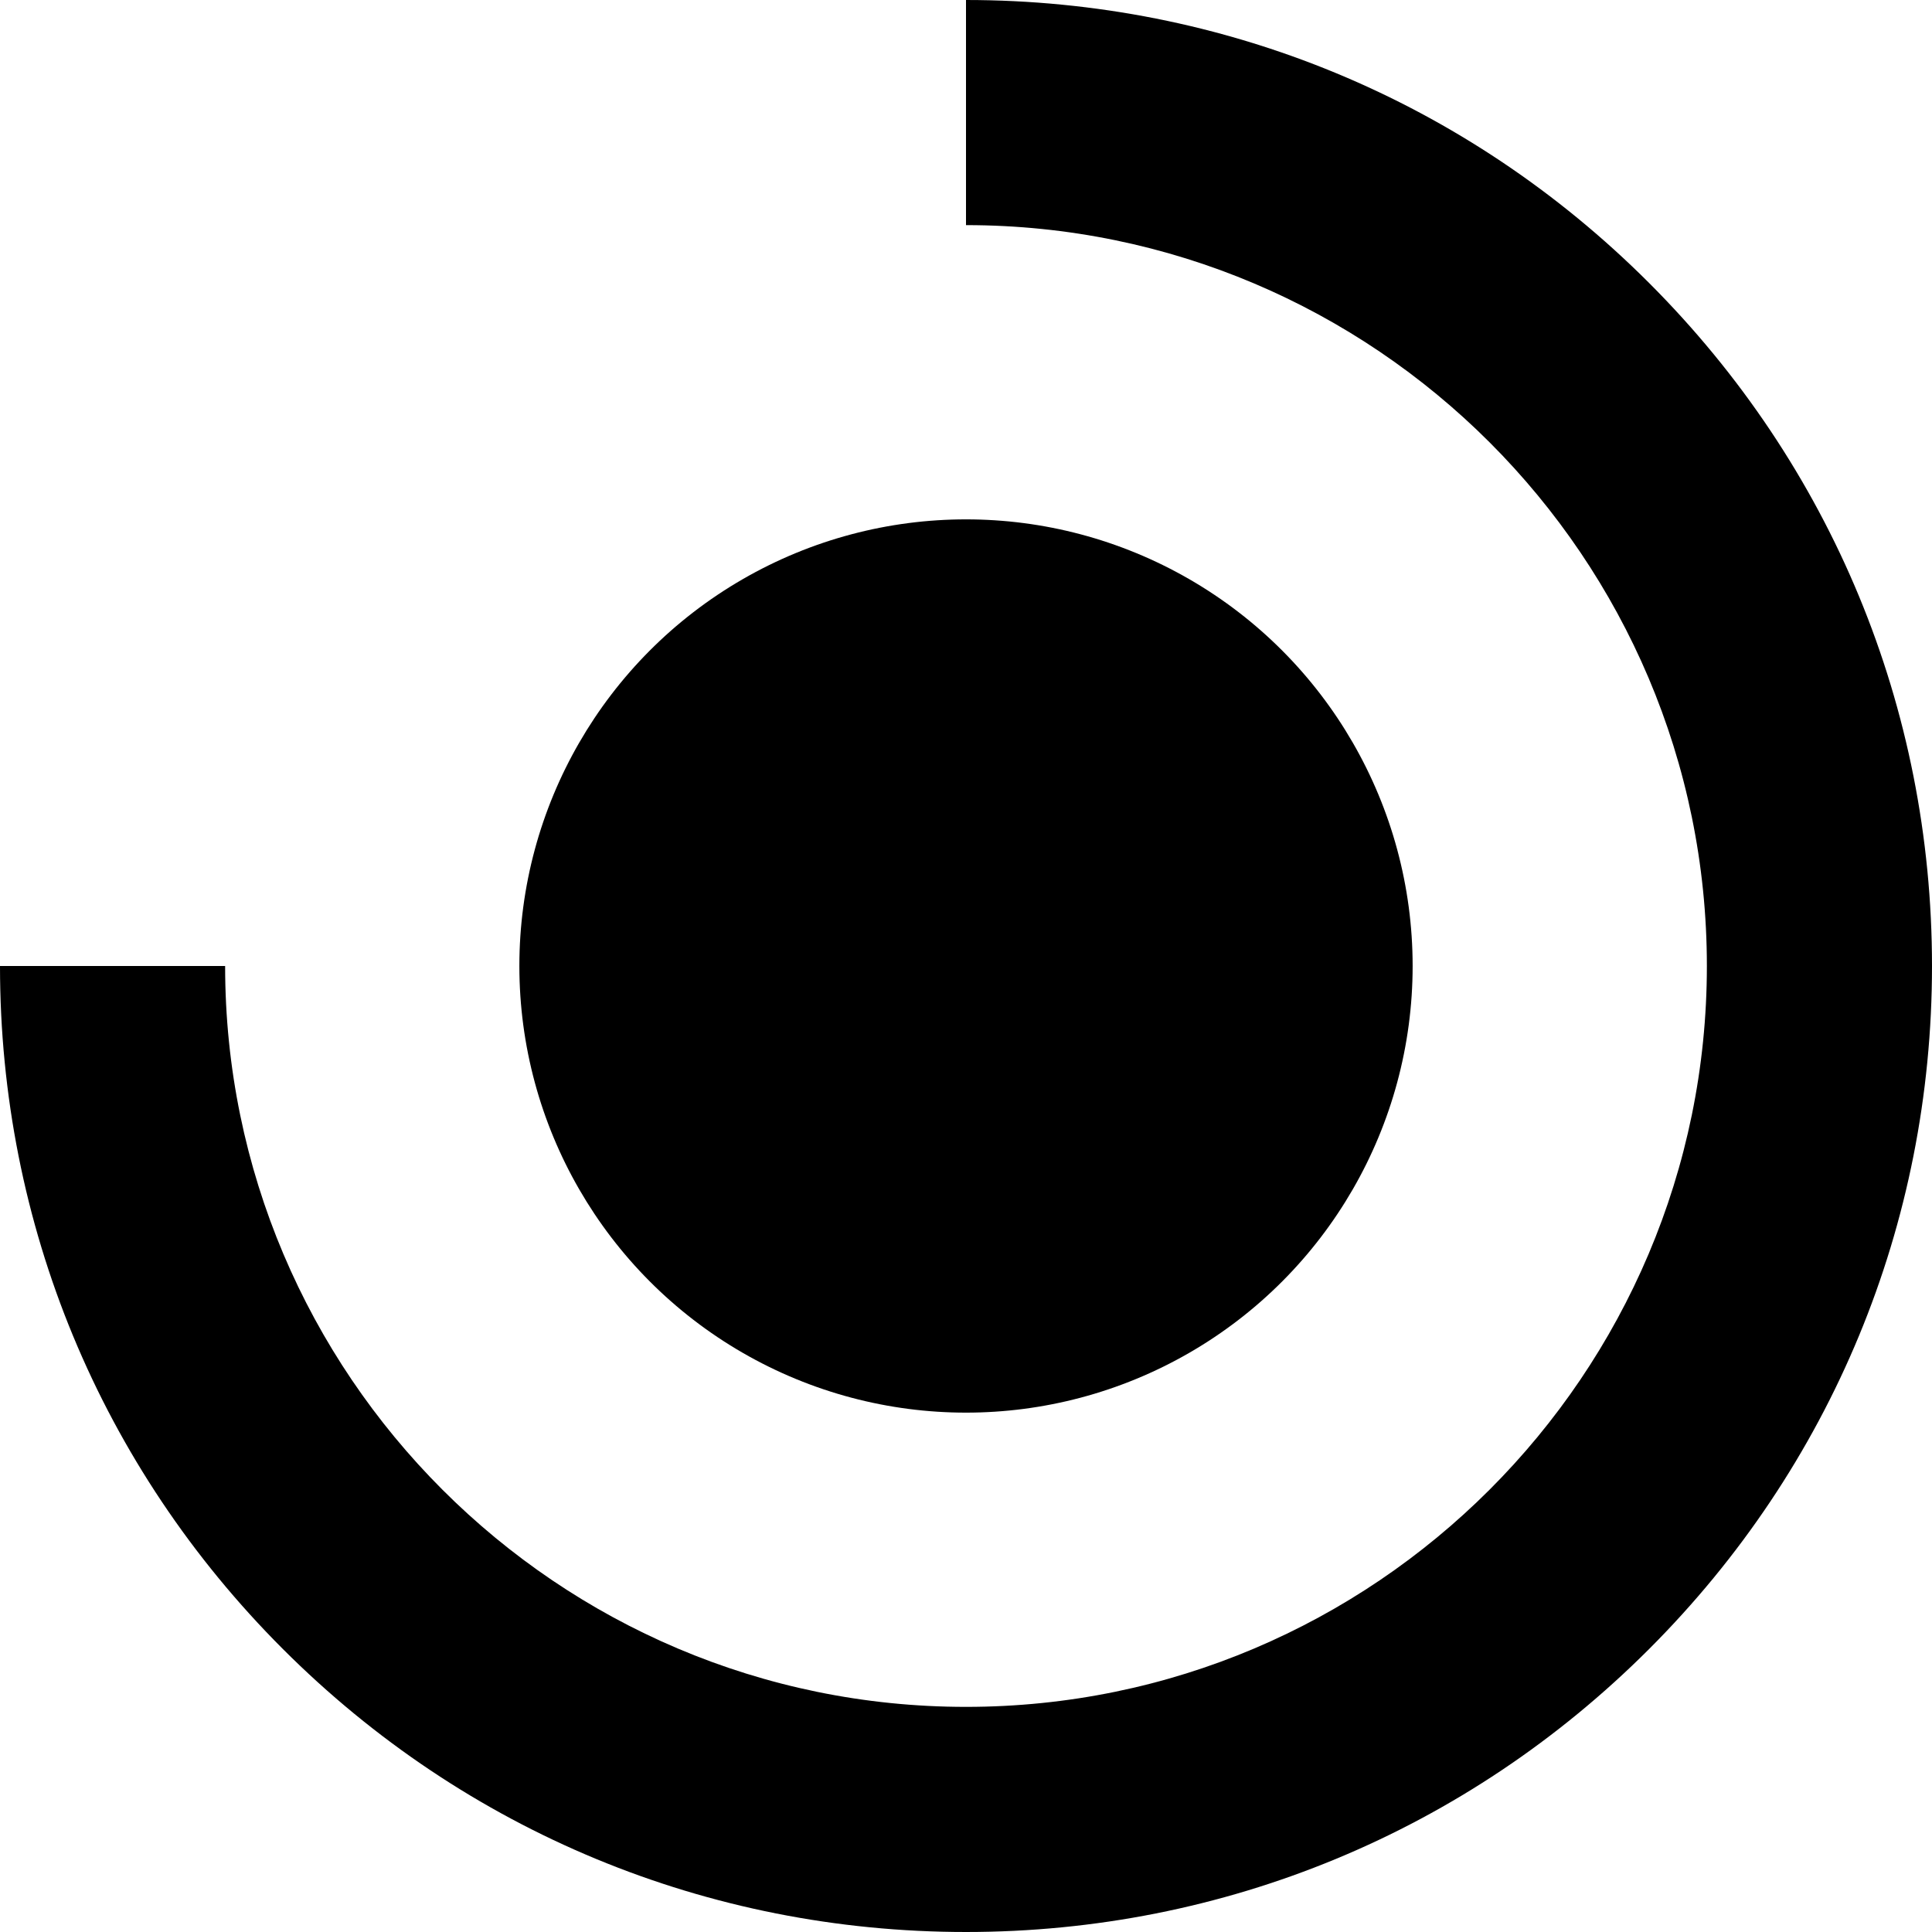
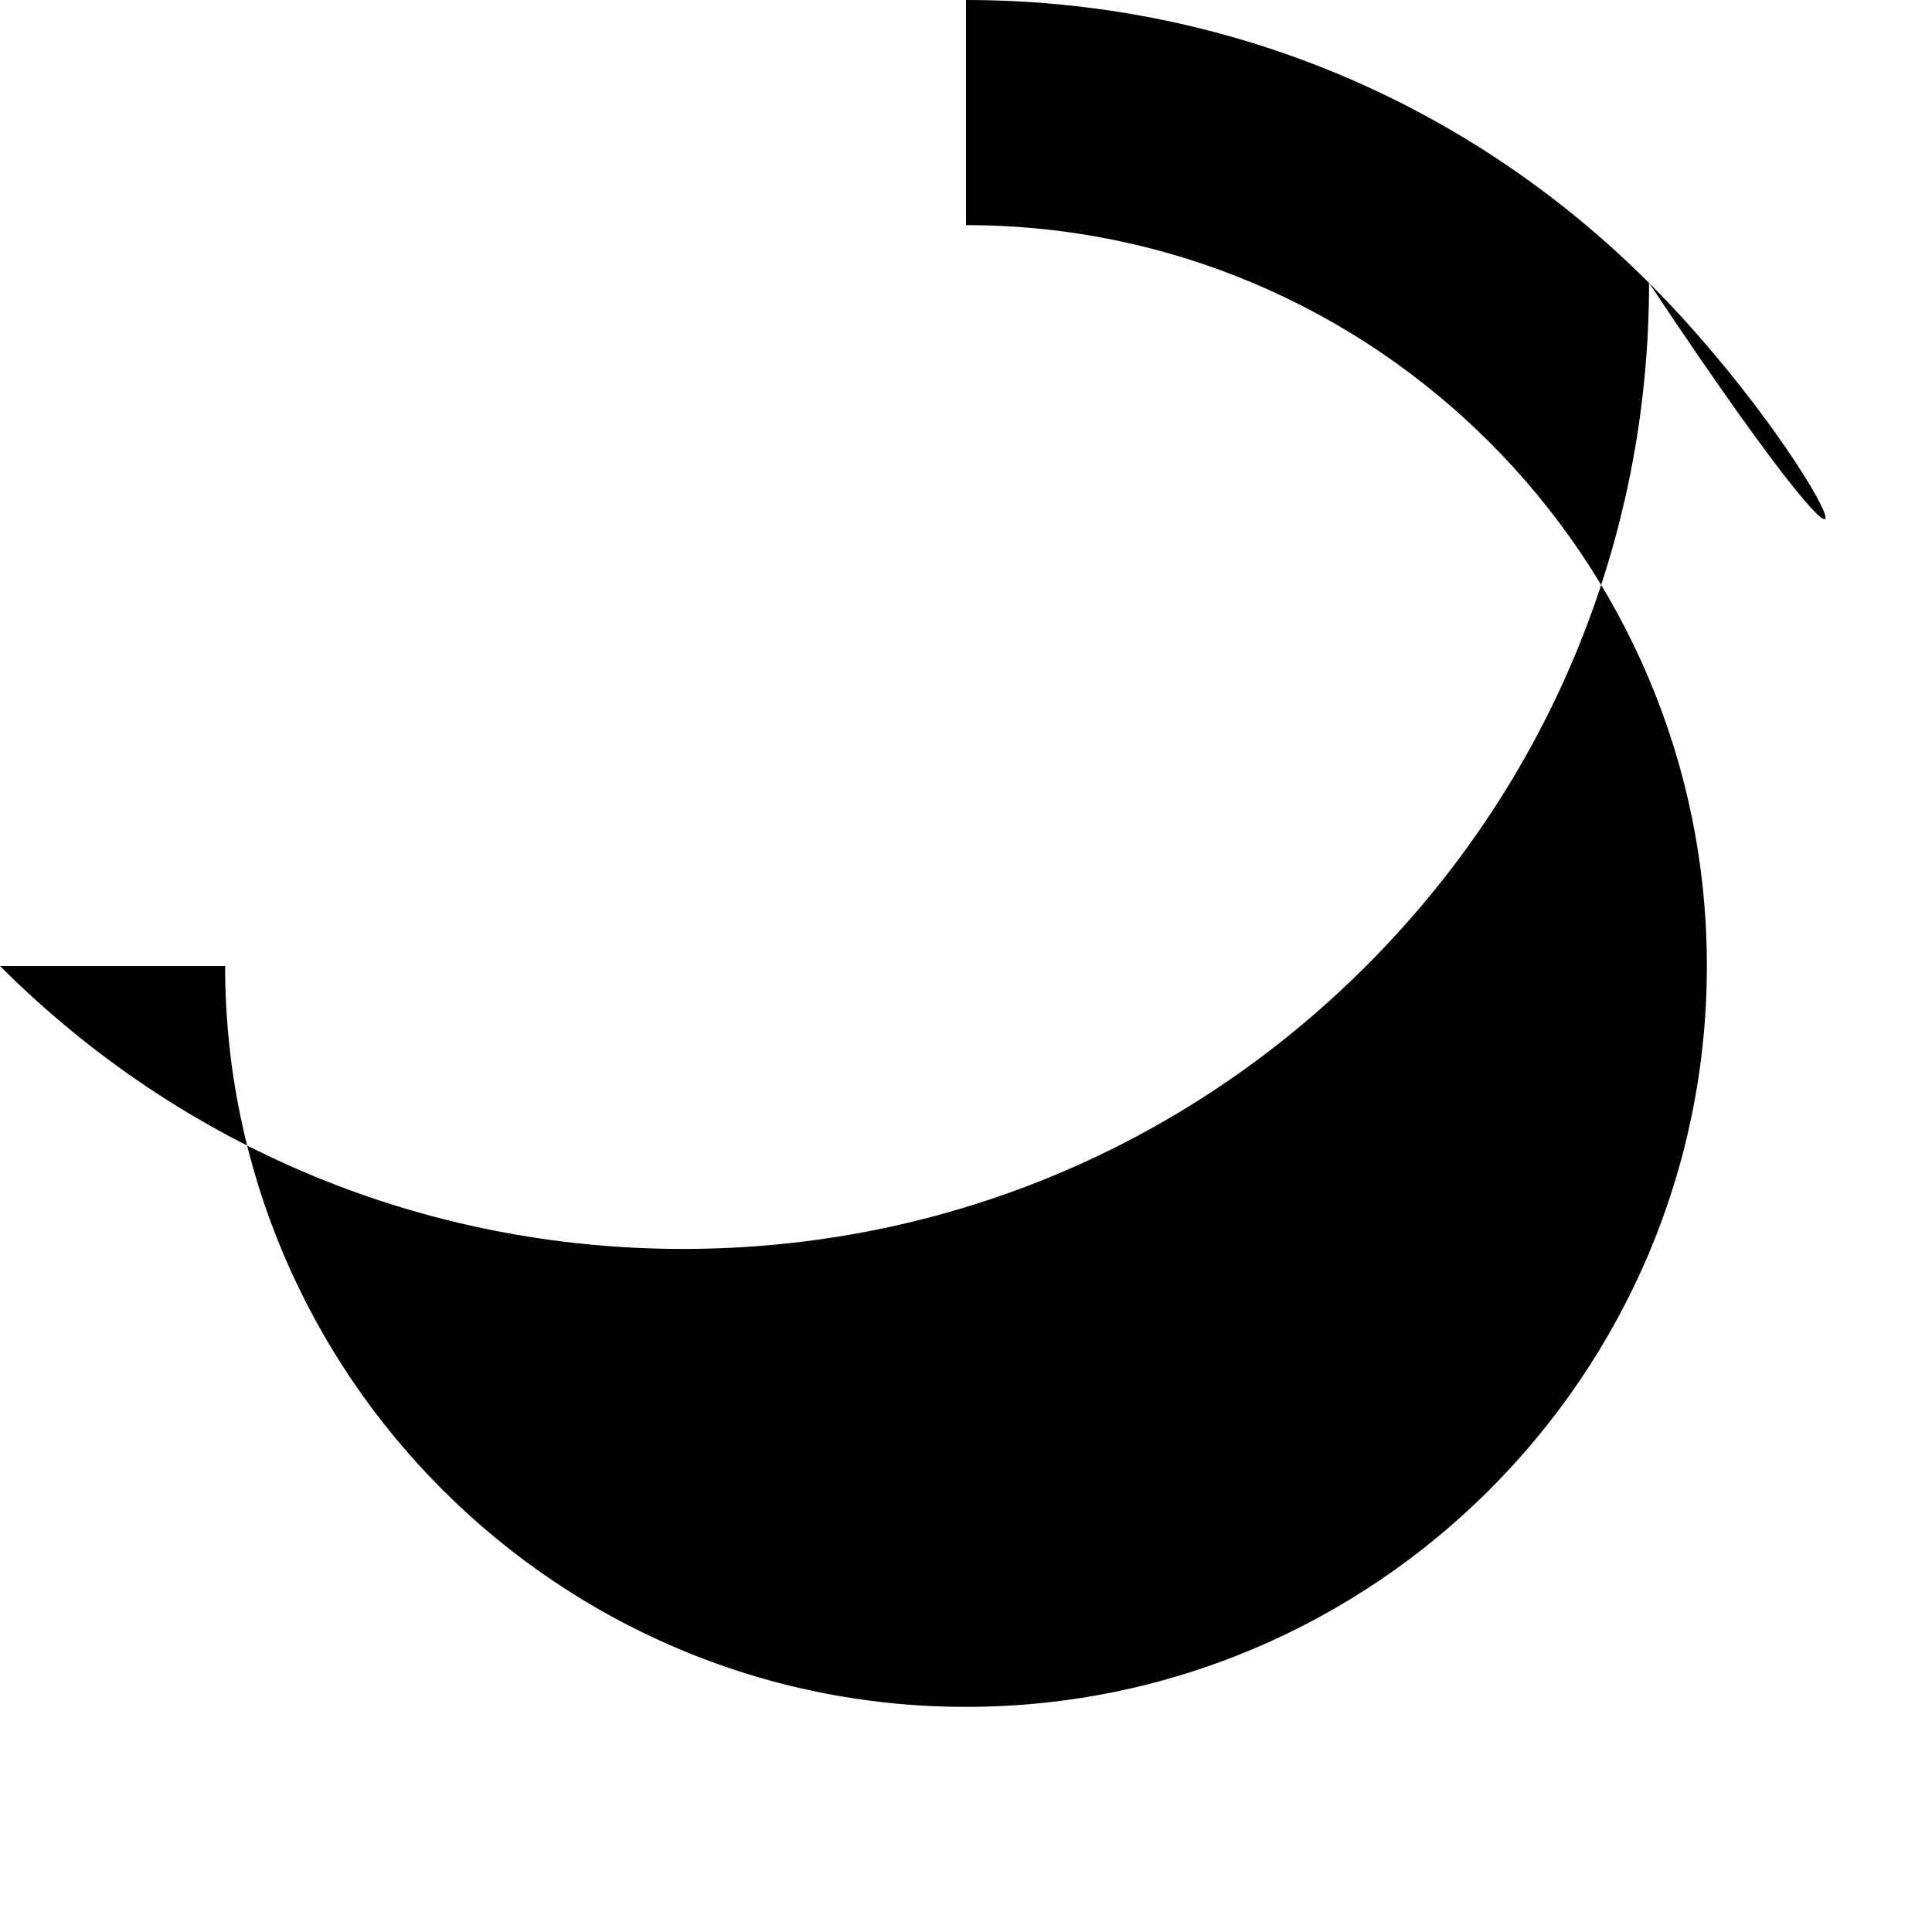
<svg xmlns="http://www.w3.org/2000/svg" fill="#000000" version="1.1" id="Capa_1" width="800px" height="800px" viewBox="0 0 429.09 429.09" xml:space="preserve">
  <g>
    <g>
-       <path d="M366.251,62.839C325.729,22.316,271.852,0,214.545,0v50c90.73,0,164.545,73.814,164.545,164.545     c0,90.73-73.814,164.545-164.545,164.545C123.815,379.09,50,305.275,50,214.545H0c0,57.307,22.316,111.184,62.839,151.706     c40.522,40.521,94.399,62.839,151.706,62.839c57.307,0,111.184-22.316,151.706-62.839c40.521-40.522,62.839-94.399,62.839-151.706     C429.09,157.238,406.773,103.361,366.251,62.839z" />
-       <circle cx="214.545" cy="214.545" r="99.196" />
+       <path d="M366.251,62.839C325.729,22.316,271.852,0,214.545,0v50c90.73,0,164.545,73.814,164.545,164.545     c0,90.73-73.814,164.545-164.545,164.545C123.815,379.09,50,305.275,50,214.545H0c40.522,40.521,94.399,62.839,151.706,62.839c57.307,0,111.184-22.316,151.706-62.839c40.521-40.522,62.839-94.399,62.839-151.706     C429.09,157.238,406.773,103.361,366.251,62.839z" />
    </g>
  </g>
</svg>